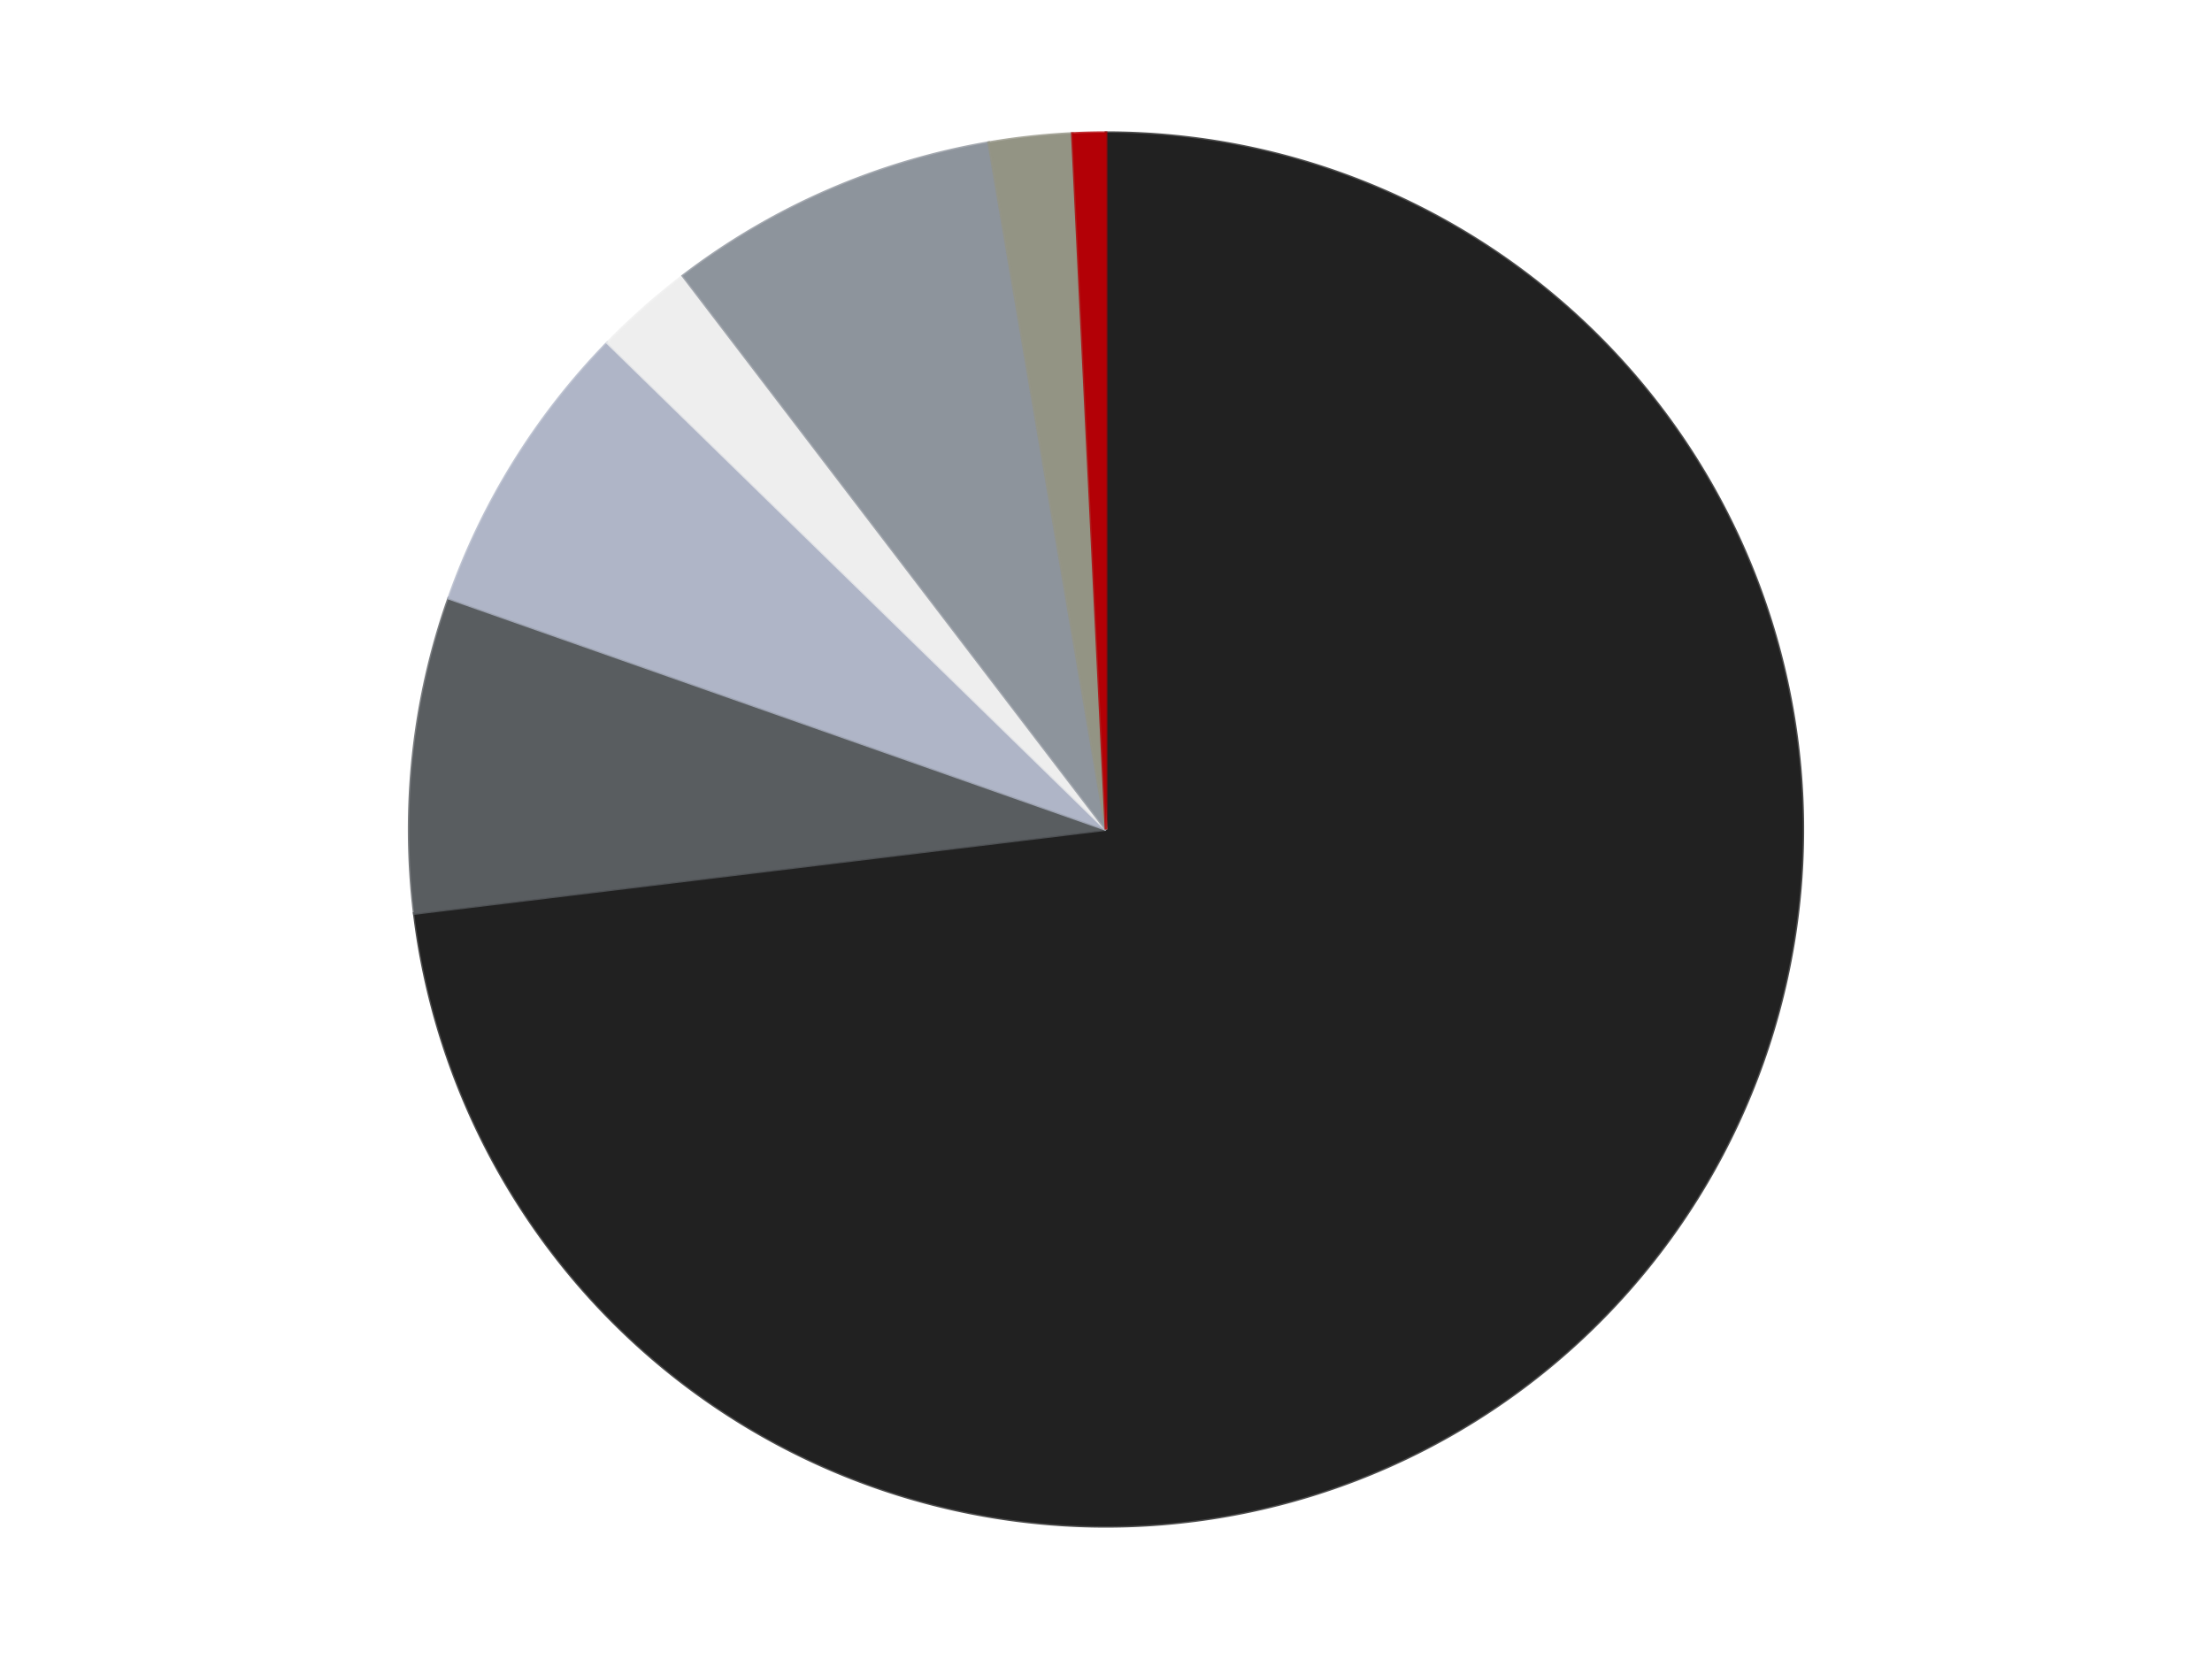
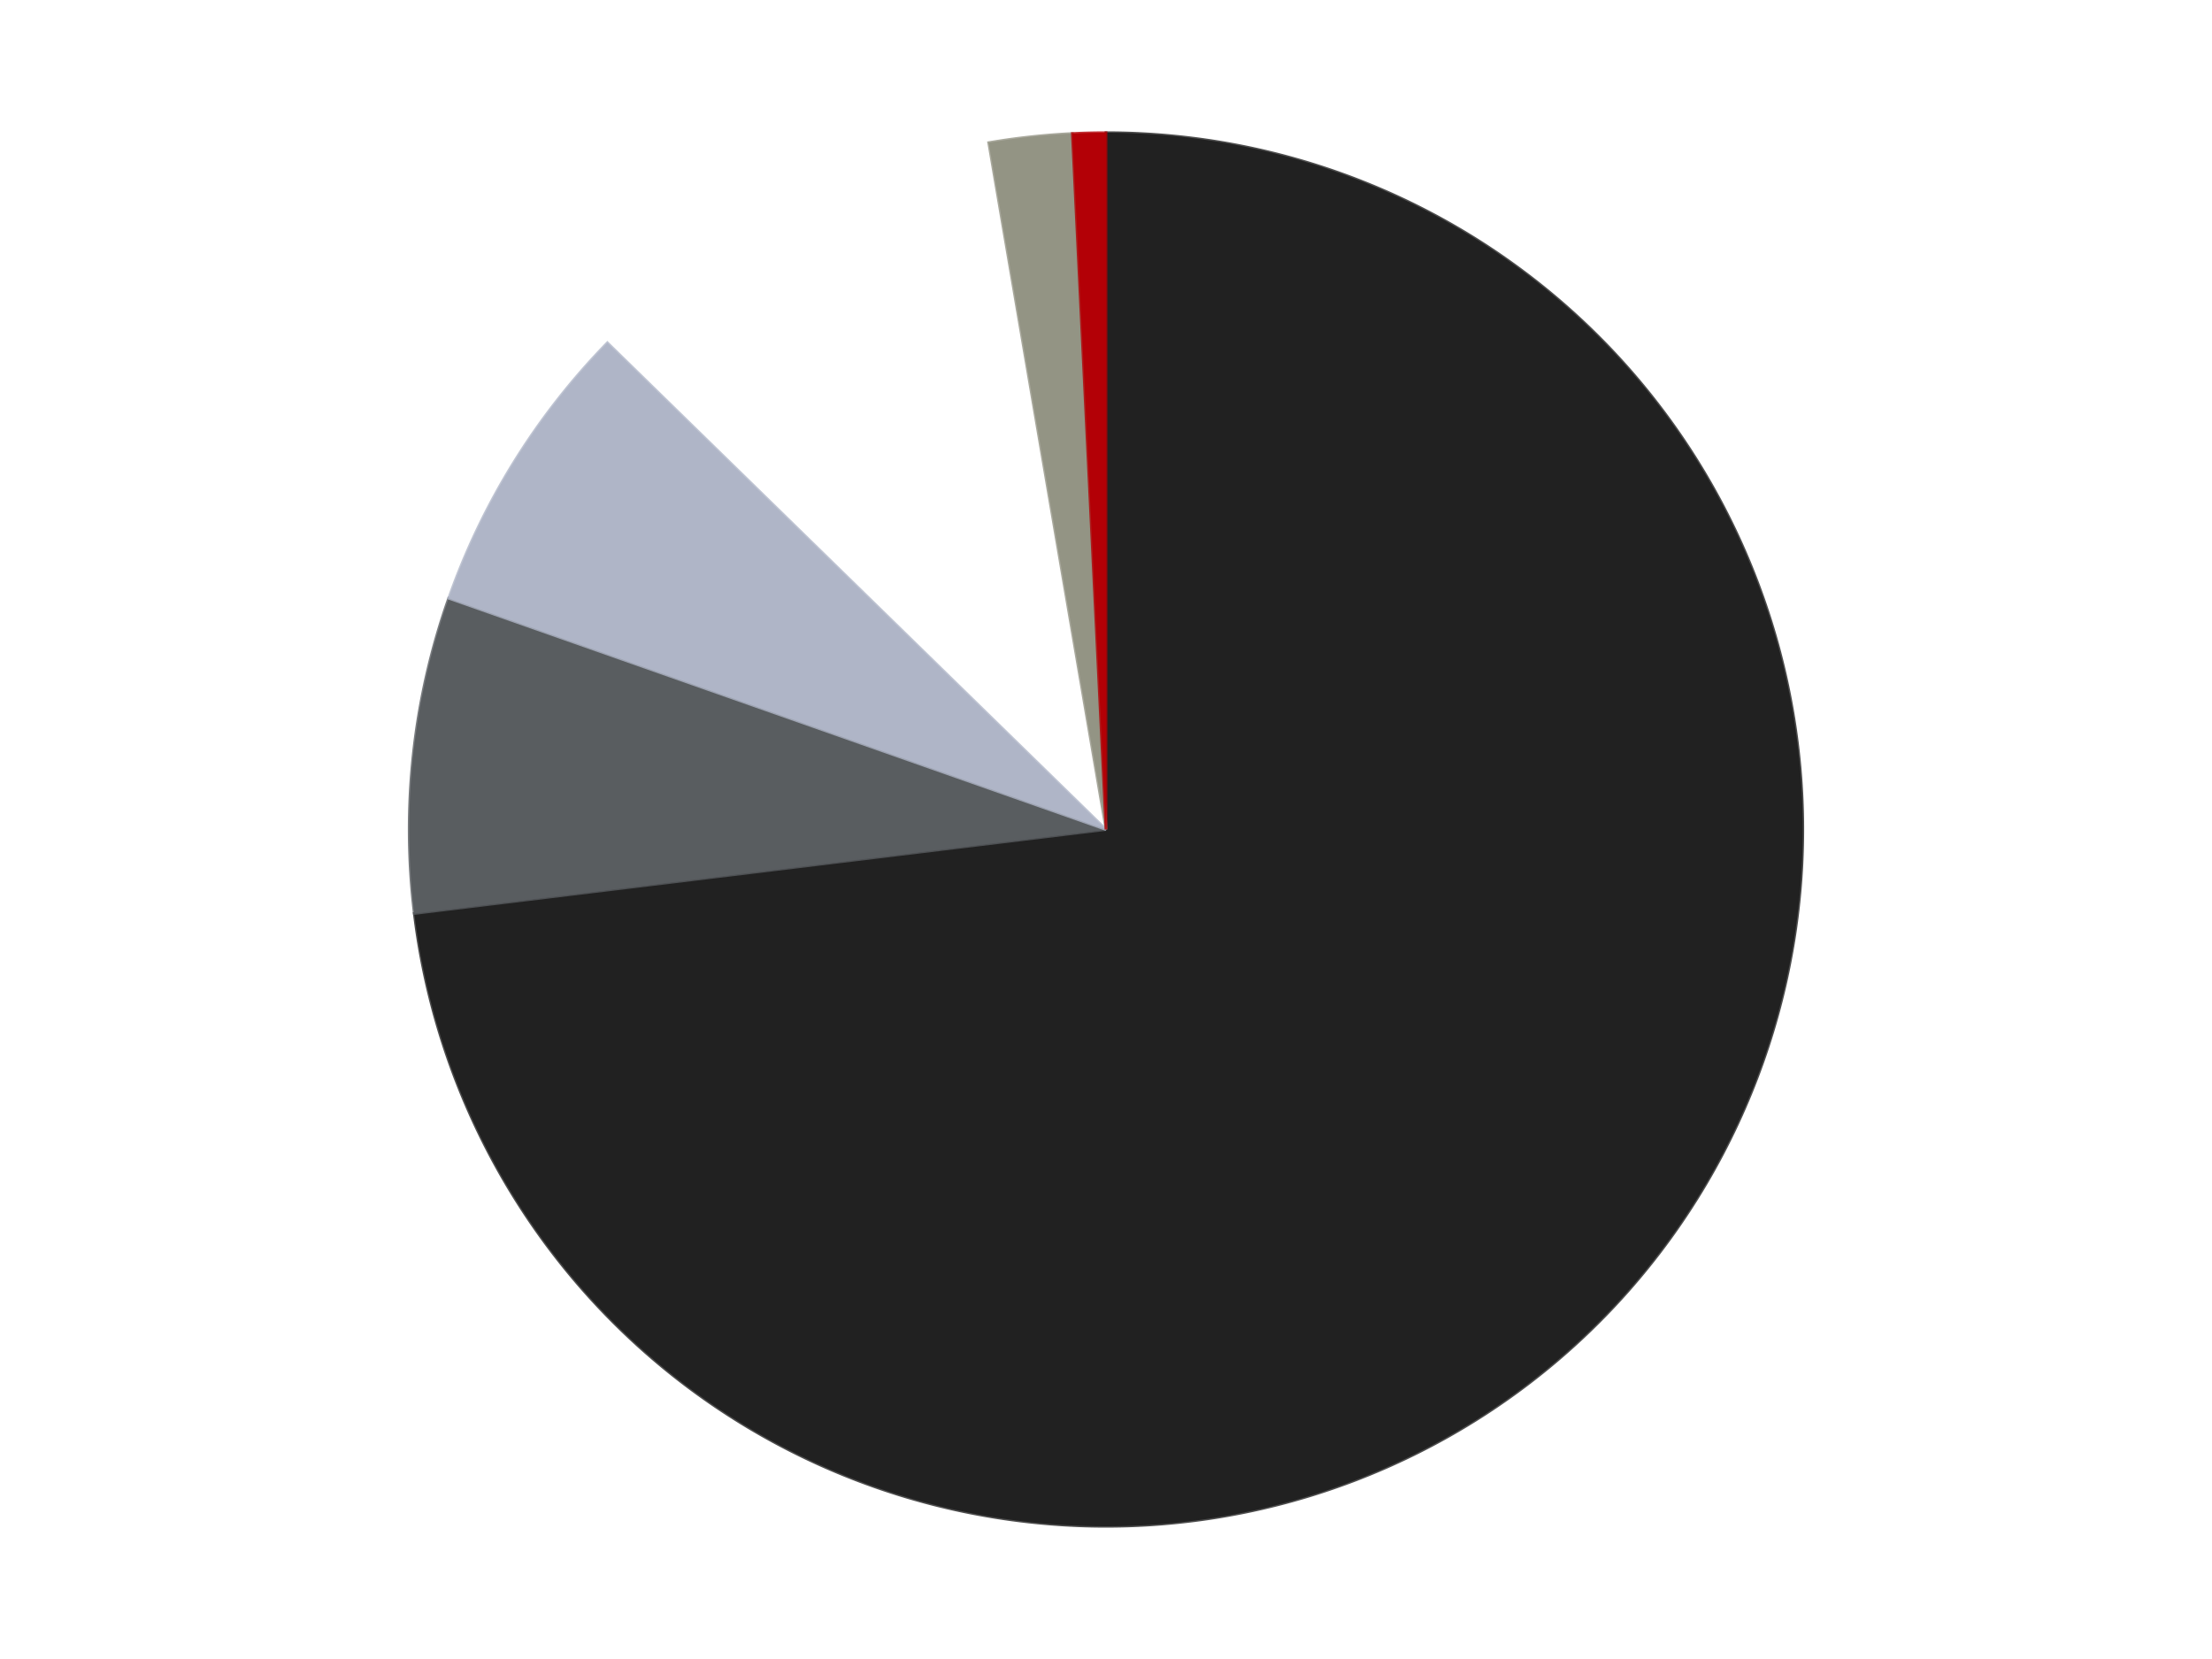
<svg xmlns="http://www.w3.org/2000/svg" xmlns:xlink="http://www.w3.org/1999/xlink" id="chart-aea7c023-3c91-4336-98d6-eede0032d203" class="pygal-chart" viewBox="0 0 800 600">
  <defs>
    <style type="text/css">#chart-aea7c023-3c91-4336-98d6-eede0032d203{-webkit-user-select:none;-webkit-font-smoothing:antialiased;font-family:Consolas,"Liberation Mono",Menlo,Courier,monospace}#chart-aea7c023-3c91-4336-98d6-eede0032d203 .title{font-family:Consolas,"Liberation Mono",Menlo,Courier,monospace;font-size:16px}#chart-aea7c023-3c91-4336-98d6-eede0032d203 .legends .legend text{font-family:Consolas,"Liberation Mono",Menlo,Courier,monospace;font-size:14px}#chart-aea7c023-3c91-4336-98d6-eede0032d203 .axis text{font-family:Consolas,"Liberation Mono",Menlo,Courier,monospace;font-size:10px}#chart-aea7c023-3c91-4336-98d6-eede0032d203 .axis text.major{font-family:Consolas,"Liberation Mono",Menlo,Courier,monospace;font-size:10px}#chart-aea7c023-3c91-4336-98d6-eede0032d203 .text-overlay text.value{font-family:Consolas,"Liberation Mono",Menlo,Courier,monospace;font-size:16px}#chart-aea7c023-3c91-4336-98d6-eede0032d203 .text-overlay text.label{font-family:Consolas,"Liberation Mono",Menlo,Courier,monospace;font-size:10px}#chart-aea7c023-3c91-4336-98d6-eede0032d203 .tooltip{font-family:Consolas,"Liberation Mono",Menlo,Courier,monospace;font-size:14px}#chart-aea7c023-3c91-4336-98d6-eede0032d203 text.no_data{font-family:Consolas,"Liberation Mono",Menlo,Courier,monospace;font-size:64px}
#chart-aea7c023-3c91-4336-98d6-eede0032d203{background-color:transparent}#chart-aea7c023-3c91-4336-98d6-eede0032d203 path,#chart-aea7c023-3c91-4336-98d6-eede0032d203 line,#chart-aea7c023-3c91-4336-98d6-eede0032d203 rect,#chart-aea7c023-3c91-4336-98d6-eede0032d203 circle{-webkit-transition:150ms;-moz-transition:150ms;transition:150ms}#chart-aea7c023-3c91-4336-98d6-eede0032d203 .graph &gt; .background{fill:transparent}#chart-aea7c023-3c91-4336-98d6-eede0032d203 .plot &gt; .background{fill:transparent}#chart-aea7c023-3c91-4336-98d6-eede0032d203 .graph{fill:rgba(0,0,0,.87)}#chart-aea7c023-3c91-4336-98d6-eede0032d203 text.no_data{fill:rgba(0,0,0,1)}#chart-aea7c023-3c91-4336-98d6-eede0032d203 .title{fill:rgba(0,0,0,1)}#chart-aea7c023-3c91-4336-98d6-eede0032d203 .legends .legend text{fill:rgba(0,0,0,.87)}#chart-aea7c023-3c91-4336-98d6-eede0032d203 .legends .legend:hover text{fill:rgba(0,0,0,1)}#chart-aea7c023-3c91-4336-98d6-eede0032d203 .axis .line{stroke:rgba(0,0,0,1)}#chart-aea7c023-3c91-4336-98d6-eede0032d203 .axis .guide.line{stroke:rgba(0,0,0,.54)}#chart-aea7c023-3c91-4336-98d6-eede0032d203 .axis .major.line{stroke:rgba(0,0,0,.87)}#chart-aea7c023-3c91-4336-98d6-eede0032d203 .axis text.major{fill:rgba(0,0,0,1)}#chart-aea7c023-3c91-4336-98d6-eede0032d203 .axis.y .guides:hover .guide.line,#chart-aea7c023-3c91-4336-98d6-eede0032d203 .line-graph .axis.x .guides:hover .guide.line,#chart-aea7c023-3c91-4336-98d6-eede0032d203 .stackedline-graph .axis.x .guides:hover .guide.line,#chart-aea7c023-3c91-4336-98d6-eede0032d203 .xy-graph .axis.x .guides:hover .guide.line{stroke:rgba(0,0,0,1)}#chart-aea7c023-3c91-4336-98d6-eede0032d203 .axis .guides:hover text{fill:rgba(0,0,0,1)}#chart-aea7c023-3c91-4336-98d6-eede0032d203 .reactive{fill-opacity:1.0;stroke-opacity:.8;stroke-width:1}#chart-aea7c023-3c91-4336-98d6-eede0032d203 .ci{stroke:rgba(0,0,0,.87)}#chart-aea7c023-3c91-4336-98d6-eede0032d203 .reactive.active,#chart-aea7c023-3c91-4336-98d6-eede0032d203 .active .reactive{fill-opacity:0.6;stroke-opacity:.9;stroke-width:4}#chart-aea7c023-3c91-4336-98d6-eede0032d203 .ci .reactive.active{stroke-width:1.5}#chart-aea7c023-3c91-4336-98d6-eede0032d203 .series text{fill:rgba(0,0,0,1)}#chart-aea7c023-3c91-4336-98d6-eede0032d203 .tooltip rect{fill:transparent;stroke:rgba(0,0,0,1);-webkit-transition:opacity 150ms;-moz-transition:opacity 150ms;transition:opacity 150ms}#chart-aea7c023-3c91-4336-98d6-eede0032d203 .tooltip .label{fill:rgba(0,0,0,.87)}#chart-aea7c023-3c91-4336-98d6-eede0032d203 .tooltip .label{fill:rgba(0,0,0,.87)}#chart-aea7c023-3c91-4336-98d6-eede0032d203 .tooltip .legend{font-size:.8em;fill:rgba(0,0,0,.54)}#chart-aea7c023-3c91-4336-98d6-eede0032d203 .tooltip .x_label{font-size:.6em;fill:rgba(0,0,0,1)}#chart-aea7c023-3c91-4336-98d6-eede0032d203 .tooltip .xlink{font-size:.5em;text-decoration:underline}#chart-aea7c023-3c91-4336-98d6-eede0032d203 .tooltip .value{font-size:1.5em}#chart-aea7c023-3c91-4336-98d6-eede0032d203 .bound{font-size:.5em}#chart-aea7c023-3c91-4336-98d6-eede0032d203 .max-value{font-size:.75em;fill:rgba(0,0,0,.54)}#chart-aea7c023-3c91-4336-98d6-eede0032d203 .map-element{fill:transparent;stroke:rgba(0,0,0,.54) !important}#chart-aea7c023-3c91-4336-98d6-eede0032d203 .map-element .reactive{fill-opacity:inherit;stroke-opacity:inherit}#chart-aea7c023-3c91-4336-98d6-eede0032d203 .color-0,#chart-aea7c023-3c91-4336-98d6-eede0032d203 .color-0 a:visited{stroke:#F44336;fill:#F44336}#chart-aea7c023-3c91-4336-98d6-eede0032d203 .color-1,#chart-aea7c023-3c91-4336-98d6-eede0032d203 .color-1 a:visited{stroke:#3F51B5;fill:#3F51B5}#chart-aea7c023-3c91-4336-98d6-eede0032d203 .color-2,#chart-aea7c023-3c91-4336-98d6-eede0032d203 .color-2 a:visited{stroke:#009688;fill:#009688}#chart-aea7c023-3c91-4336-98d6-eede0032d203 .color-3,#chart-aea7c023-3c91-4336-98d6-eede0032d203 .color-3 a:visited{stroke:#FFC107;fill:#FFC107}#chart-aea7c023-3c91-4336-98d6-eede0032d203 .color-4,#chart-aea7c023-3c91-4336-98d6-eede0032d203 .color-4 a:visited{stroke:#FF5722;fill:#FF5722}#chart-aea7c023-3c91-4336-98d6-eede0032d203 .color-5,#chart-aea7c023-3c91-4336-98d6-eede0032d203 .color-5 a:visited{stroke:#9C27B0;fill:#9C27B0}#chart-aea7c023-3c91-4336-98d6-eede0032d203 .color-6,#chart-aea7c023-3c91-4336-98d6-eede0032d203 .color-6 a:visited{stroke:#03A9F4;fill:#03A9F4}#chart-aea7c023-3c91-4336-98d6-eede0032d203 .text-overlay .color-0 text{fill:black}#chart-aea7c023-3c91-4336-98d6-eede0032d203 .text-overlay .color-1 text{fill:black}#chart-aea7c023-3c91-4336-98d6-eede0032d203 .text-overlay .color-2 text{fill:black}#chart-aea7c023-3c91-4336-98d6-eede0032d203 .text-overlay .color-3 text{fill:black}#chart-aea7c023-3c91-4336-98d6-eede0032d203 .text-overlay .color-4 text{fill:black}#chart-aea7c023-3c91-4336-98d6-eede0032d203 .text-overlay .color-5 text{fill:black}#chart-aea7c023-3c91-4336-98d6-eede0032d203 .text-overlay .color-6 text{fill:black}
#chart-aea7c023-3c91-4336-98d6-eede0032d203 text.no_data{text-anchor:middle}#chart-aea7c023-3c91-4336-98d6-eede0032d203 .guide.line{fill:none}#chart-aea7c023-3c91-4336-98d6-eede0032d203 .centered{text-anchor:middle}#chart-aea7c023-3c91-4336-98d6-eede0032d203 .title{text-anchor:middle}#chart-aea7c023-3c91-4336-98d6-eede0032d203 .legends .legend text{fill-opacity:1}#chart-aea7c023-3c91-4336-98d6-eede0032d203 .axis.x text{text-anchor:middle}#chart-aea7c023-3c91-4336-98d6-eede0032d203 .axis.x:not(.web) text[transform]{text-anchor:start}#chart-aea7c023-3c91-4336-98d6-eede0032d203 .axis.x:not(.web) text[transform].backwards{text-anchor:end}#chart-aea7c023-3c91-4336-98d6-eede0032d203 .axis.y text{text-anchor:end}#chart-aea7c023-3c91-4336-98d6-eede0032d203 .axis.y text[transform].backwards{text-anchor:start}#chart-aea7c023-3c91-4336-98d6-eede0032d203 .axis.y2 text{text-anchor:start}#chart-aea7c023-3c91-4336-98d6-eede0032d203 .axis.y2 text[transform].backwards{text-anchor:end}#chart-aea7c023-3c91-4336-98d6-eede0032d203 .axis .guide.line{stroke-dasharray:4,4;stroke:black}#chart-aea7c023-3c91-4336-98d6-eede0032d203 .axis .major.guide.line{stroke-dasharray:6,6;stroke:black}#chart-aea7c023-3c91-4336-98d6-eede0032d203 .horizontal .axis.y .guide.line,#chart-aea7c023-3c91-4336-98d6-eede0032d203 .horizontal .axis.y2 .guide.line,#chart-aea7c023-3c91-4336-98d6-eede0032d203 .vertical .axis.x .guide.line{opacity:0}#chart-aea7c023-3c91-4336-98d6-eede0032d203 .horizontal .axis.always_show .guide.line,#chart-aea7c023-3c91-4336-98d6-eede0032d203 .vertical .axis.always_show .guide.line{opacity:1 !important}#chart-aea7c023-3c91-4336-98d6-eede0032d203 .axis.y .guides:hover .guide.line,#chart-aea7c023-3c91-4336-98d6-eede0032d203 .axis.y2 .guides:hover .guide.line,#chart-aea7c023-3c91-4336-98d6-eede0032d203 .axis.x .guides:hover .guide.line{opacity:1}#chart-aea7c023-3c91-4336-98d6-eede0032d203 .axis .guides:hover text{opacity:1}#chart-aea7c023-3c91-4336-98d6-eede0032d203 .nofill{fill:none}#chart-aea7c023-3c91-4336-98d6-eede0032d203 .subtle-fill{fill-opacity:.2}#chart-aea7c023-3c91-4336-98d6-eede0032d203 .dot{stroke-width:1px;fill-opacity:1;stroke-opacity:1}#chart-aea7c023-3c91-4336-98d6-eede0032d203 .dot.active{stroke-width:5px}#chart-aea7c023-3c91-4336-98d6-eede0032d203 .dot.negative{fill:transparent}#chart-aea7c023-3c91-4336-98d6-eede0032d203 text,#chart-aea7c023-3c91-4336-98d6-eede0032d203 tspan{stroke:none !important}#chart-aea7c023-3c91-4336-98d6-eede0032d203 .series text.active{opacity:1}#chart-aea7c023-3c91-4336-98d6-eede0032d203 .tooltip rect{fill-opacity:.95;stroke-width:.5}#chart-aea7c023-3c91-4336-98d6-eede0032d203 .tooltip text{fill-opacity:1}#chart-aea7c023-3c91-4336-98d6-eede0032d203 .showable{visibility:hidden}#chart-aea7c023-3c91-4336-98d6-eede0032d203 .showable.shown{visibility:visible}#chart-aea7c023-3c91-4336-98d6-eede0032d203 .gauge-background{fill:rgba(229,229,229,1);stroke:none}#chart-aea7c023-3c91-4336-98d6-eede0032d203 .bg-lines{stroke:transparent;stroke-width:2px}</style>
    <script type="text/javascript">window.pygal = window.pygal || {};window.pygal.config = window.pygal.config || {};window.pygal.config['aea7c023-3c91-4336-98d6-eede0032d203'] = {"allow_interruptions": false, "box_mode": "extremes", "classes": ["pygal-chart"], "css": ["file://style.css", "file://graph.css"], "defs": [], "disable_xml_declaration": false, "dots_size": 2.5, "dynamic_print_values": false, "explicit_size": false, "fill": false, "force_uri_protocol": "https", "formatter": null, "half_pie": false, "height": 600, "include_x_axis": false, "inner_radius": 0, "interpolate": null, "interpolation_parameters": {}, "interpolation_precision": 250, "inverse_y_axis": false, "js": ["//kozea.github.io/pygal.js/2.0.x/pygal-tooltips.min.js"], "legend_at_bottom": false, "legend_at_bottom_columns": null, "legend_box_size": 12, "logarithmic": false, "margin": 20, "margin_bottom": null, "margin_left": null, "margin_right": null, "margin_top": null, "max_scale": 16, "min_scale": 4, "missing_value_fill_truncation": "x", "no_data_text": "No data", "no_prefix": false, "order_min": null, "pretty_print": false, "print_labels": false, "print_values": false, "print_values_position": "center", "print_zeroes": true, "range": null, "rounded_bars": null, "secondary_range": null, "show_dots": true, "show_legend": false, "show_minor_x_labels": true, "show_minor_y_labels": true, "show_only_major_dots": false, "show_x_guides": false, "show_x_labels": true, "show_y_guides": true, "show_y_labels": true, "spacing": 10, "stack_from_top": false, "strict": false, "stroke": true, "stroke_style": null, "style": {"background": "transparent", "ci_colors": [], "colors": ["#F44336", "#3F51B5", "#009688", "#FFC107", "#FF5722", "#9C27B0", "#03A9F4", "#8BC34A", "#FF9800", "#E91E63", "#2196F3", "#4CAF50", "#FFEB3B", "#673AB7", "#00BCD4", "#CDDC39", "#9E9E9E", "#607D8B"], "dot_opacity": "1", "font_family": "Consolas, \"Liberation Mono\", Menlo, Courier, monospace", "foreground": "rgba(0, 0, 0, .87)", "foreground_strong": "rgba(0, 0, 0, 1)", "foreground_subtle": "rgba(0, 0, 0, .54)", "guide_stroke_color": "black", "guide_stroke_dasharray": "4,4", "label_font_family": "Consolas, \"Liberation Mono\", Menlo, Courier, monospace", "label_font_size": 10, "legend_font_family": "Consolas, \"Liberation Mono\", Menlo, Courier, monospace", "legend_font_size": 14, "major_guide_stroke_color": "black", "major_guide_stroke_dasharray": "6,6", "major_label_font_family": "Consolas, \"Liberation Mono\", Menlo, Courier, monospace", "major_label_font_size": 10, "no_data_font_family": "Consolas, \"Liberation Mono\", Menlo, Courier, monospace", "no_data_font_size": 64, "opacity": "1.0", "opacity_hover": "0.6", "plot_background": "transparent", "stroke_opacity": ".8", "stroke_opacity_hover": ".9", "stroke_width": "1", "stroke_width_hover": "4", "title_font_family": "Consolas, \"Liberation Mono\", Menlo, Courier, monospace", "title_font_size": 16, "tooltip_font_family": "Consolas, \"Liberation Mono\", Menlo, Courier, monospace", "tooltip_font_size": 14, "transition": "150ms", "value_background": "rgba(229, 229, 229, 1)", "value_colors": [], "value_font_family": "Consolas, \"Liberation Mono\", Menlo, Courier, monospace", "value_font_size": 16, "value_label_font_family": "Consolas, \"Liberation Mono\", Menlo, Courier, monospace", "value_label_font_size": 10}, "title": null, "tooltip_border_radius": 0, "tooltip_fancy_mode": true, "truncate_label": null, "truncate_legend": null, "width": 800, "x_label_rotation": 0, "x_labels": null, "x_labels_major": null, "x_labels_major_count": null, "x_labels_major_every": null, "x_title": null, "xrange": null, "y_label_rotation": 0, "y_labels": null, "y_labels_major": null, "y_labels_major_count": null, "y_labels_major_every": null, "y_title": null, "zero": 0, "legends": ["Black", "Dark Bluish Gray", "Light Bluish Gray", "Trans-Clear", "Flat Silver", "Trans-Black", "Red"]}</script>
    <script type="text/javascript" xlink:href="https://kozea.github.io/pygal.js/2.0.x/pygal-tooltips.min.js" />
  </defs>
  <title>Pygal</title>
  <g class="graph pie-graph vertical">
    <rect x="0" y="0" width="800" height="600" class="background" />
    <g transform="translate(20, 20)" class="plot">
-       <rect x="0" y="0" width="760" height="560" class="background" />
      <g class="series serie-0 color-0">
        <g class="slices">
          <g class="slice" style="fill: #212121; stroke: #212121">
            <path d="M380 28 A252 252 0 1 1 129.837 310.375 L380 280 A0 0 0 1 0 380 280 z" class="slice reactive tooltip-trigger" />
            <desc class="value">190</desc>
            <desc class="x centered">474.3123542695588</desc>
            <desc class="y centered">363.55345493834017</desc>
          </g>
        </g>
      </g>
      <g class="series serie-1 color-1">
        <g class="slices">
          <g class="slice" style="fill: #595D60; stroke: #595D60">
            <path d="M129.837 310.375 A252 252 0 0 1 142.285 196.359 L380 280 A0 0 0 0 0 380 280 z" class="slice reactive tooltip-trigger" />
            <desc class="value">19</desc>
            <desc class="x centered">254.74430438600103</desc>
            <desc class="y centered">266.3248138494119</desc>
          </g>
        </g>
      </g>
      <g class="series serie-2 color-2">
        <g class="slices">
          <g class="slice" style="fill: #AFB5C7; stroke: #AFB5C7">
            <path d="M142.285 196.359 A252 252 0 0 1 199.669 103.975 L380 280 A0 0 0 0 0 380 280 z" class="slice reactive tooltip-trigger" />
            <desc class="value">18</desc>
            <desc class="x centered">272.96704017468835</desc>
            <desc class="y centered">213.5173292426273</desc>
          </g>
        </g>
      </g>
      <g class="series serie-3 color-3">
        <g class="slices">
          <g class="slice" style="fill: #EEEEEE; stroke: #EEEEEE">
-             <path d="M199.669 103.975 A252 252 0 0 1 226.995 79.766 L380 280 A0 0 0 0 0 380 280 z" class="slice reactive tooltip-trigger" />
            <desc class="value">6</desc>
            <desc class="x centered">296.44654506165983</desc>
            <desc class="y centered">185.6876457304412</desc>
          </g>
        </g>
      </g>
      <g class="series serie-4 color-4">
        <g class="slices">
          <g class="slice" style="fill: #8D949C; stroke: #8D949C">
-             <path d="M226.995 79.766 A252 252 0 0 1 337.574 31.597 L380 280 A0 0 0 0 0 380 280 z" class="slice reactive tooltip-trigger" />
            <desc class="value">20</desc>
            <desc class="x centered">329.6800624707224</desc>
            <desc class="y centered">164.48418339011062</desc>
          </g>
        </g>
      </g>
      <g class="series serie-5 color-5">
        <g class="slices">
          <g class="slice" style="fill: #939484; stroke: #939484">
            <path d="M337.574 31.597 A252 252 0 0 1 367.825 28.294 L380 280 A0 0 0 0 0 380 280 z" class="slice reactive tooltip-trigger" />
            <desc class="value">5</desc>
            <desc class="x centered">366.32481384941184</desc>
            <desc class="y centered">154.74430438600103</desc>
          </g>
        </g>
      </g>
      <g class="series serie-6 color-6">
        <g class="slices">
          <g class="slice" style="fill: #B30006; stroke: #B30006">
            <path d="M367.825 28.294 A252 252 0 0 1 380 28 L380 280 A0 0 0 0 0 380 280 z" class="slice reactive tooltip-trigger" />
            <desc class="value">2</desc>
            <desc class="x centered">376.9553681002474</desc>
            <desc class="y centered">154.0367902258957</desc>
          </g>
        </g>
      </g>
    </g>
    <g class="titles" />
    <g transform="translate(20, 20)" class="plot overlay">
      <g class="series serie-0 color-0" />
      <g class="series serie-1 color-1" />
      <g class="series serie-2 color-2" />
      <g class="series serie-3 color-3" />
      <g class="series serie-4 color-4" />
      <g class="series serie-5 color-5" />
      <g class="series serie-6 color-6" />
    </g>
    <g transform="translate(20, 20)" class="plot text-overlay">
      <g class="series serie-0 color-0" />
      <g class="series serie-1 color-1" />
      <g class="series serie-2 color-2" />
      <g class="series serie-3 color-3" />
      <g class="series serie-4 color-4" />
      <g class="series serie-5 color-5" />
      <g class="series serie-6 color-6" />
    </g>
    <g transform="translate(20, 20)" class="plot tooltip-overlay">
      <g transform="translate(0 0)" style="opacity: 0" class="tooltip">
-         <rect rx="0" ry="0" width="0" height="0" class="tooltip-box" />
        <g class="text" />
      </g>
    </g>
  </g>
</svg>